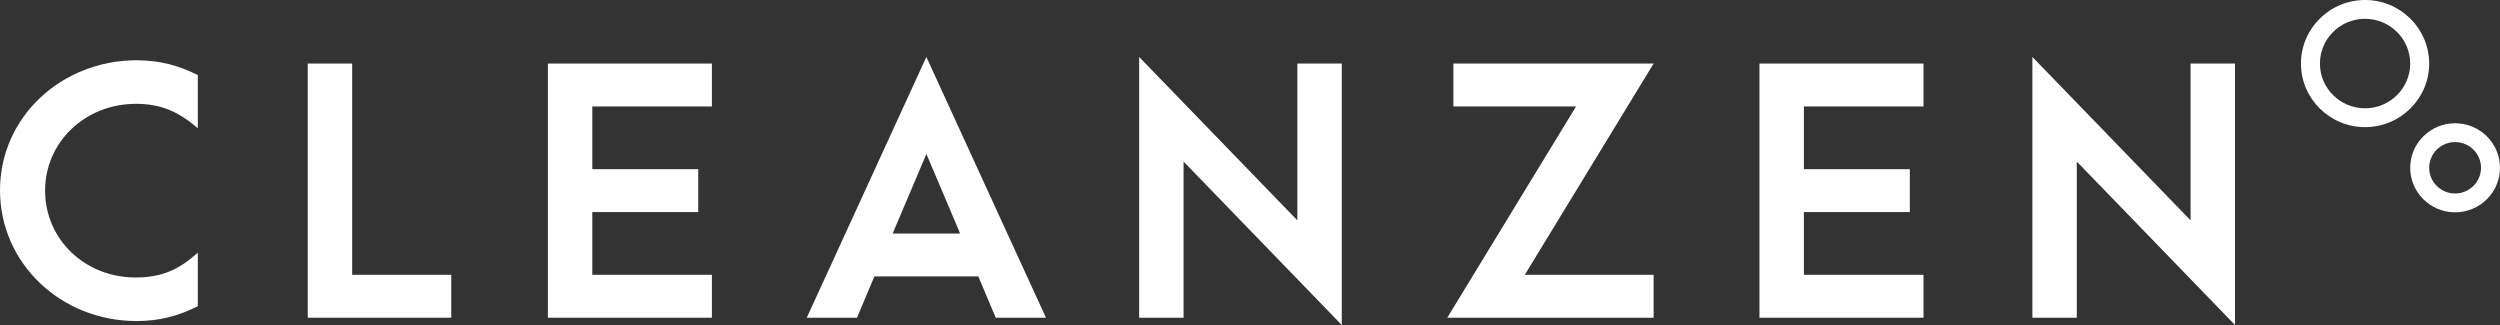
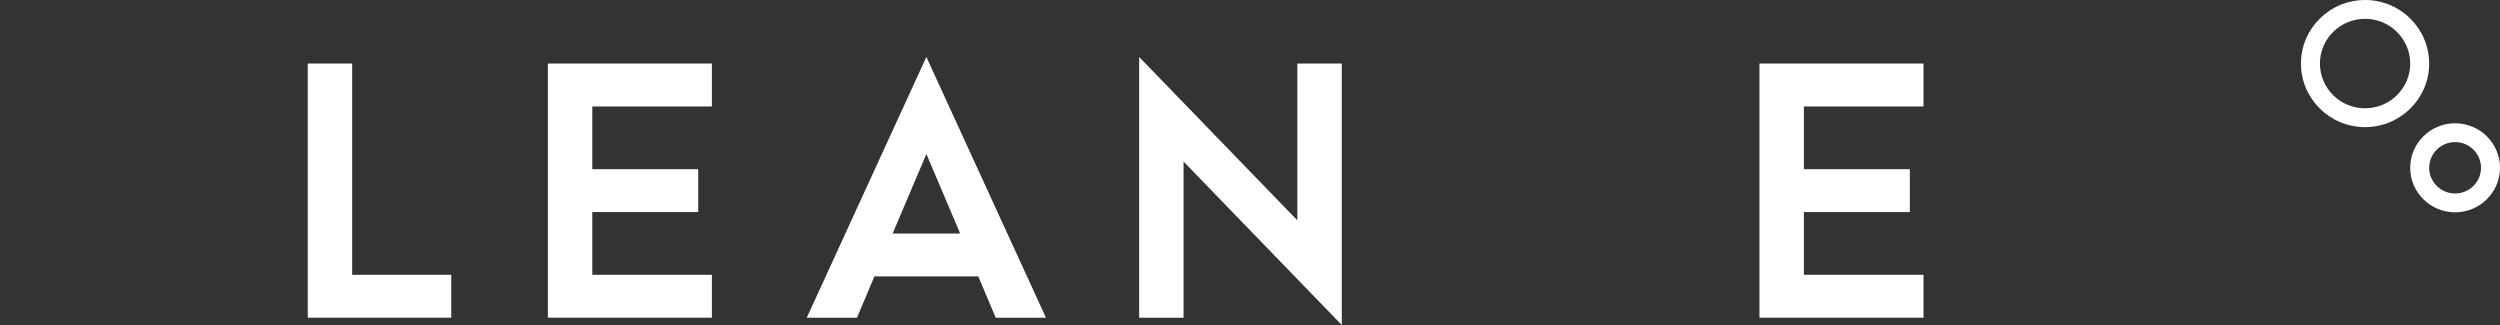
<svg xmlns="http://www.w3.org/2000/svg" width="200" height="26" viewBox="0 0 200 26" fill="none">
  <rect x="0" y="0" width="200" height="26" fill="#333333" stroke="none" />
-   <path d="M0 15.225C0 9.389 4.893 4.822 10.934 4.822C12.71 4.822 14.268 5.217 15.827 6.009V10.26C14.269 8.913 12.847 8.306 10.879 8.306C6.833 8.306 3.607 11.344 3.607 15.252C3.607 19.109 6.751 22.198 10.85 22.198C12.956 22.198 14.322 21.564 15.825 20.218V24.495C14.268 25.288 12.708 25.684 10.932 25.684C4.837 25.681 0 21.034 0 15.225Z" fill="white" />
  <path d="M24.62 5.083H28.174V21.984H36.101V25.417H24.62V5.083Z" fill="white" />
  <path d="M43.83 5.083H56.951V8.517H47.384V13.534H55.858V16.966H47.384V21.984H56.951V25.417H43.83V5.083Z" fill="white" />
  <path d="M94.685 12.926V25.417H91.132V4.557L103.788 17.629V5.085H107.342V26L94.685 12.926Z" fill="white" />
-   <path d="M126.085 8.517H116.272V5.083H132.29L121.984 21.984H132.29V25.417H115.78L126.085 8.517Z" fill="white" />
  <path d="M140.757 5.083H153.879V8.517H144.311V13.534H152.786V16.966H144.311V21.984H153.879V25.417H140.757V5.083Z" fill="white" />
-   <path d="M166.144 12.926V25.417H162.591V4.557L175.247 17.629V5.085H178.801V26L166.144 12.926Z" fill="white" />
  <path d="M79.658 25.417H83.677L74.109 4.557L64.54 25.417H68.559L69.951 22.113H78.264L79.658 25.417ZM74.111 12.32L76.736 18.499H76.728L76.806 18.681H71.416L71.494 18.499H71.488L74.111 12.32Z" fill="white" />
  <path d="M189.204 10.17C186.378 10.17 184.076 7.888 184.076 5.085C184.076 2.282 186.378 0 189.204 0C192.033 0 194.334 2.282 194.334 5.085C194.334 7.888 192.033 10.17 189.204 10.17ZM189.204 1.504C187.213 1.504 185.594 3.11 185.594 5.083C185.594 7.057 187.213 8.663 189.204 8.663C191.196 8.663 192.816 7.057 192.816 5.083C192.816 3.11 191.195 1.504 189.204 1.504Z" fill="white" />
  <path d="M196.408 16.985C194.427 16.985 192.816 15.387 192.816 13.423C192.816 11.458 194.428 9.861 196.408 9.861C198.387 9.861 200 11.458 200 13.423C200 15.387 198.387 16.985 196.408 16.985ZM196.408 11.367C195.265 11.367 194.334 12.289 194.334 13.423C194.334 14.556 195.265 15.479 196.408 15.479C197.551 15.479 198.482 14.556 198.482 13.423C198.482 12.289 197.551 11.367 196.408 11.367Z" fill="white" />
</svg>